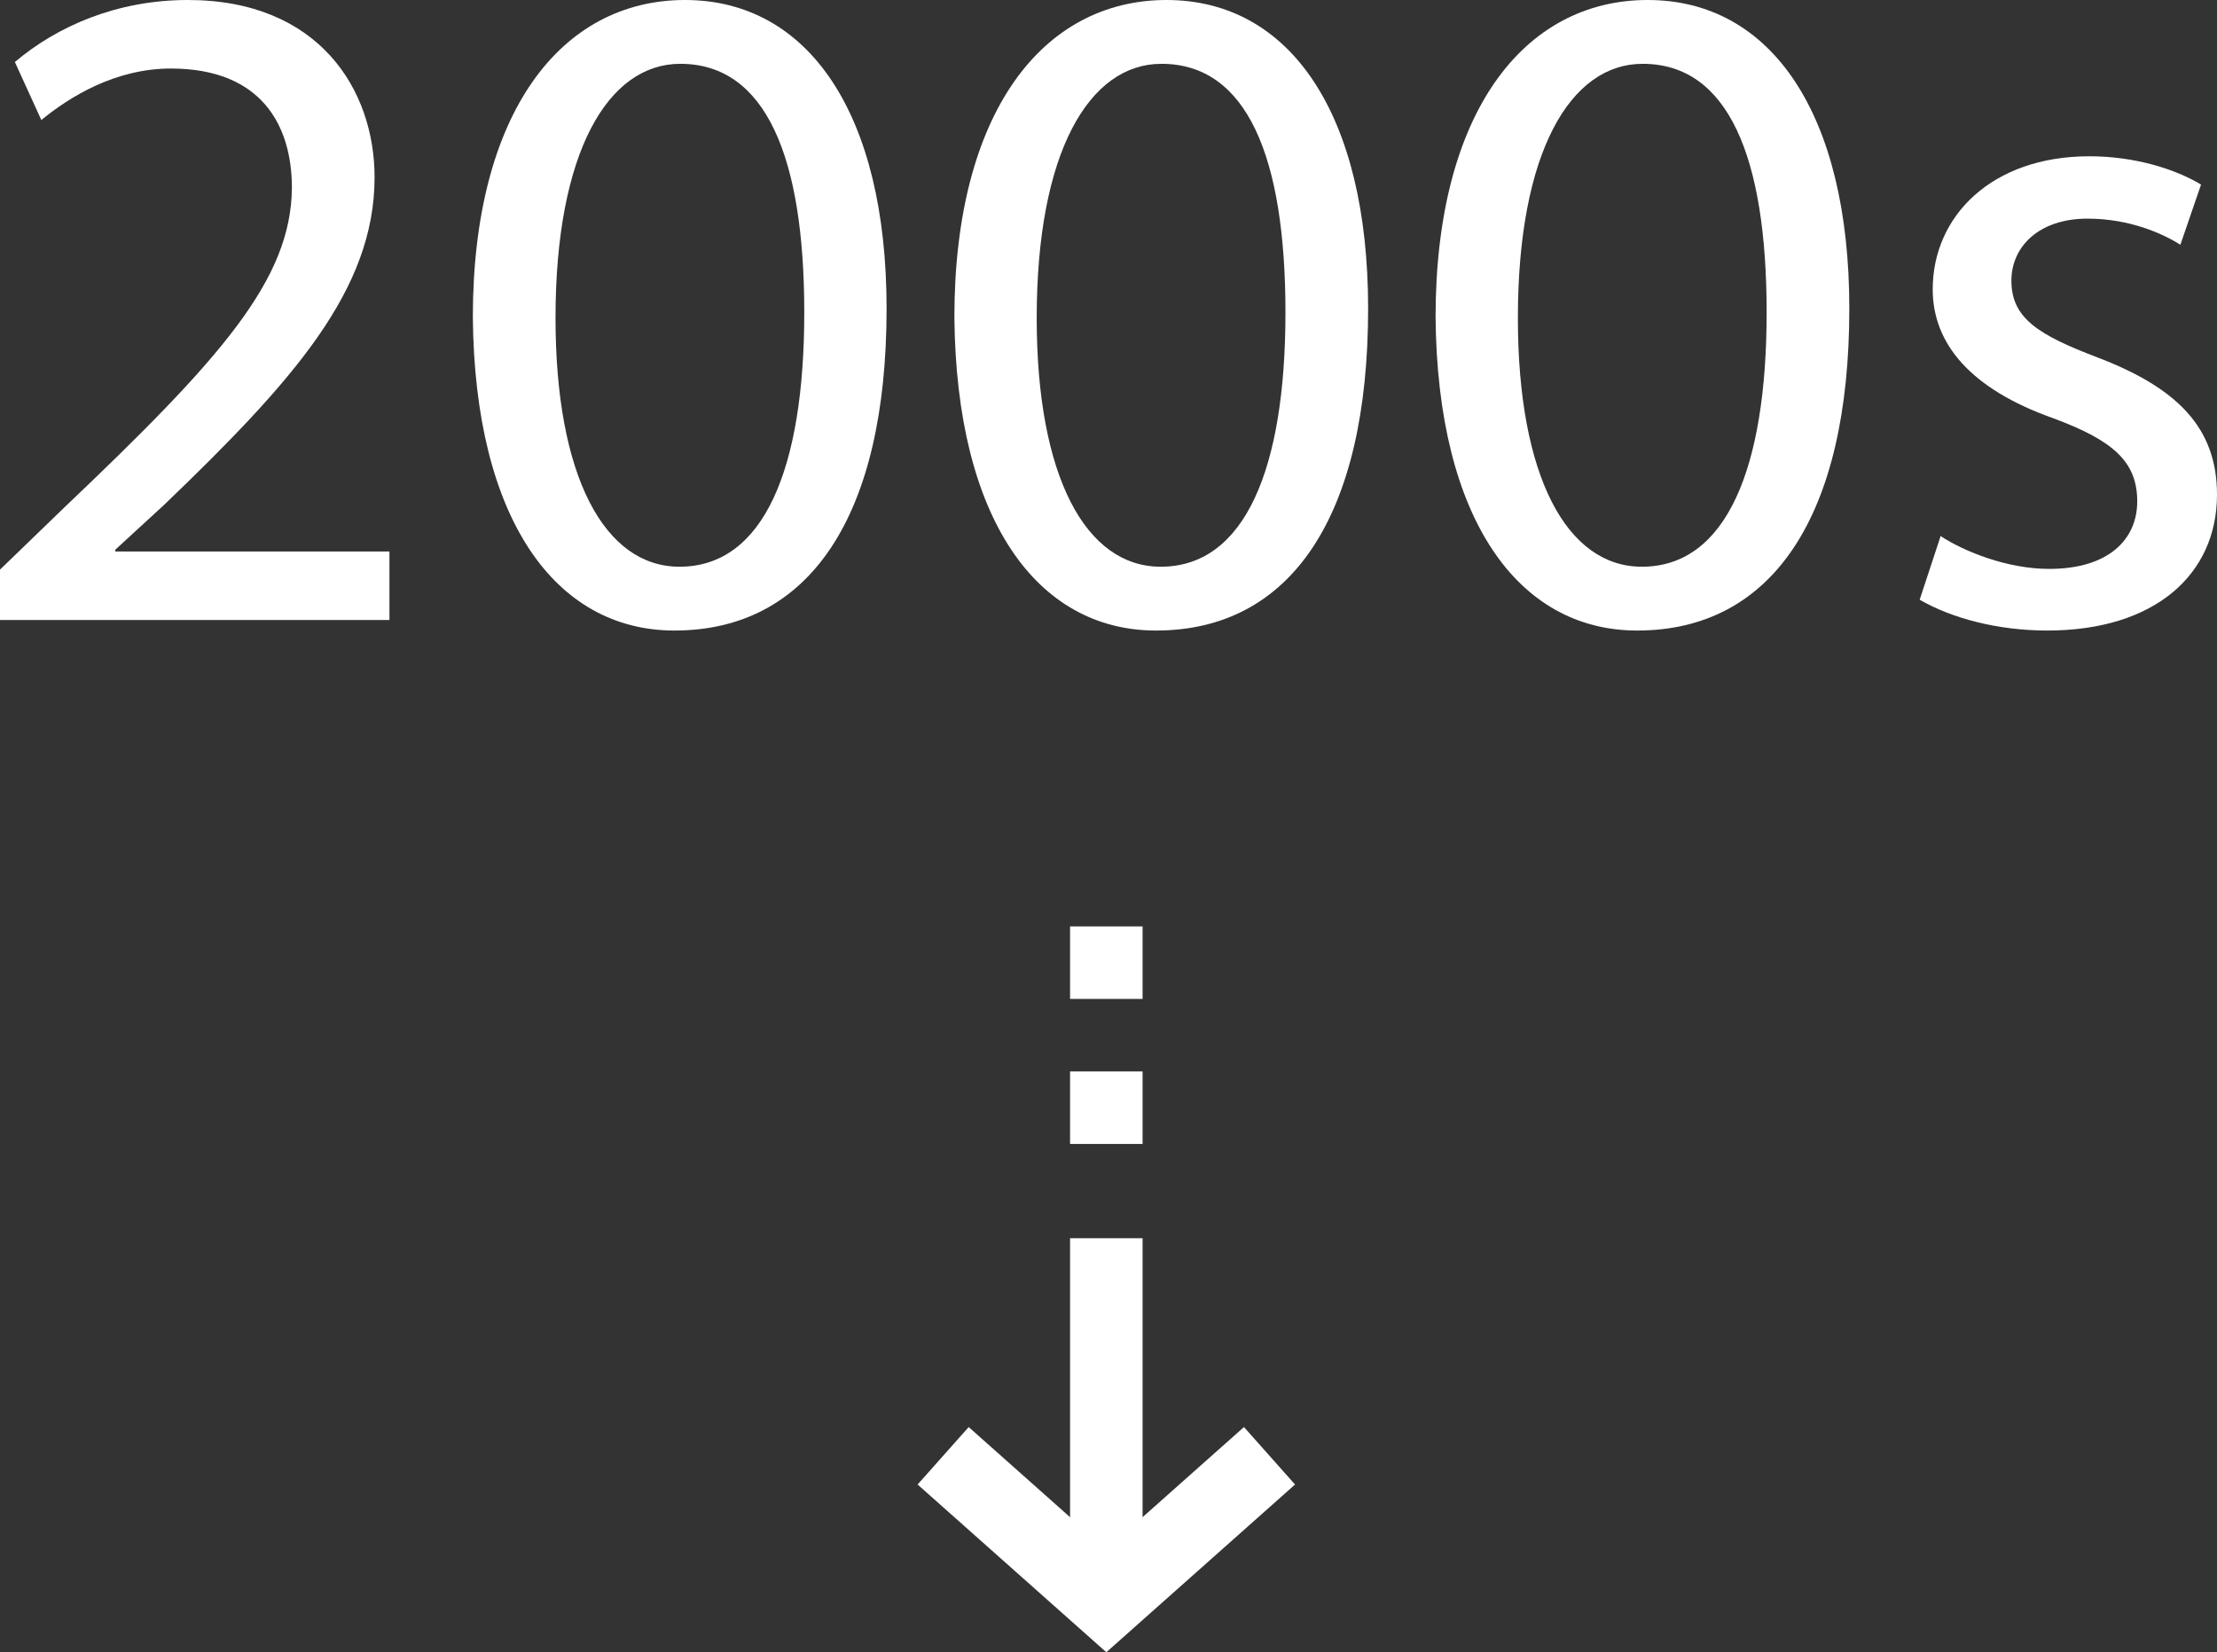
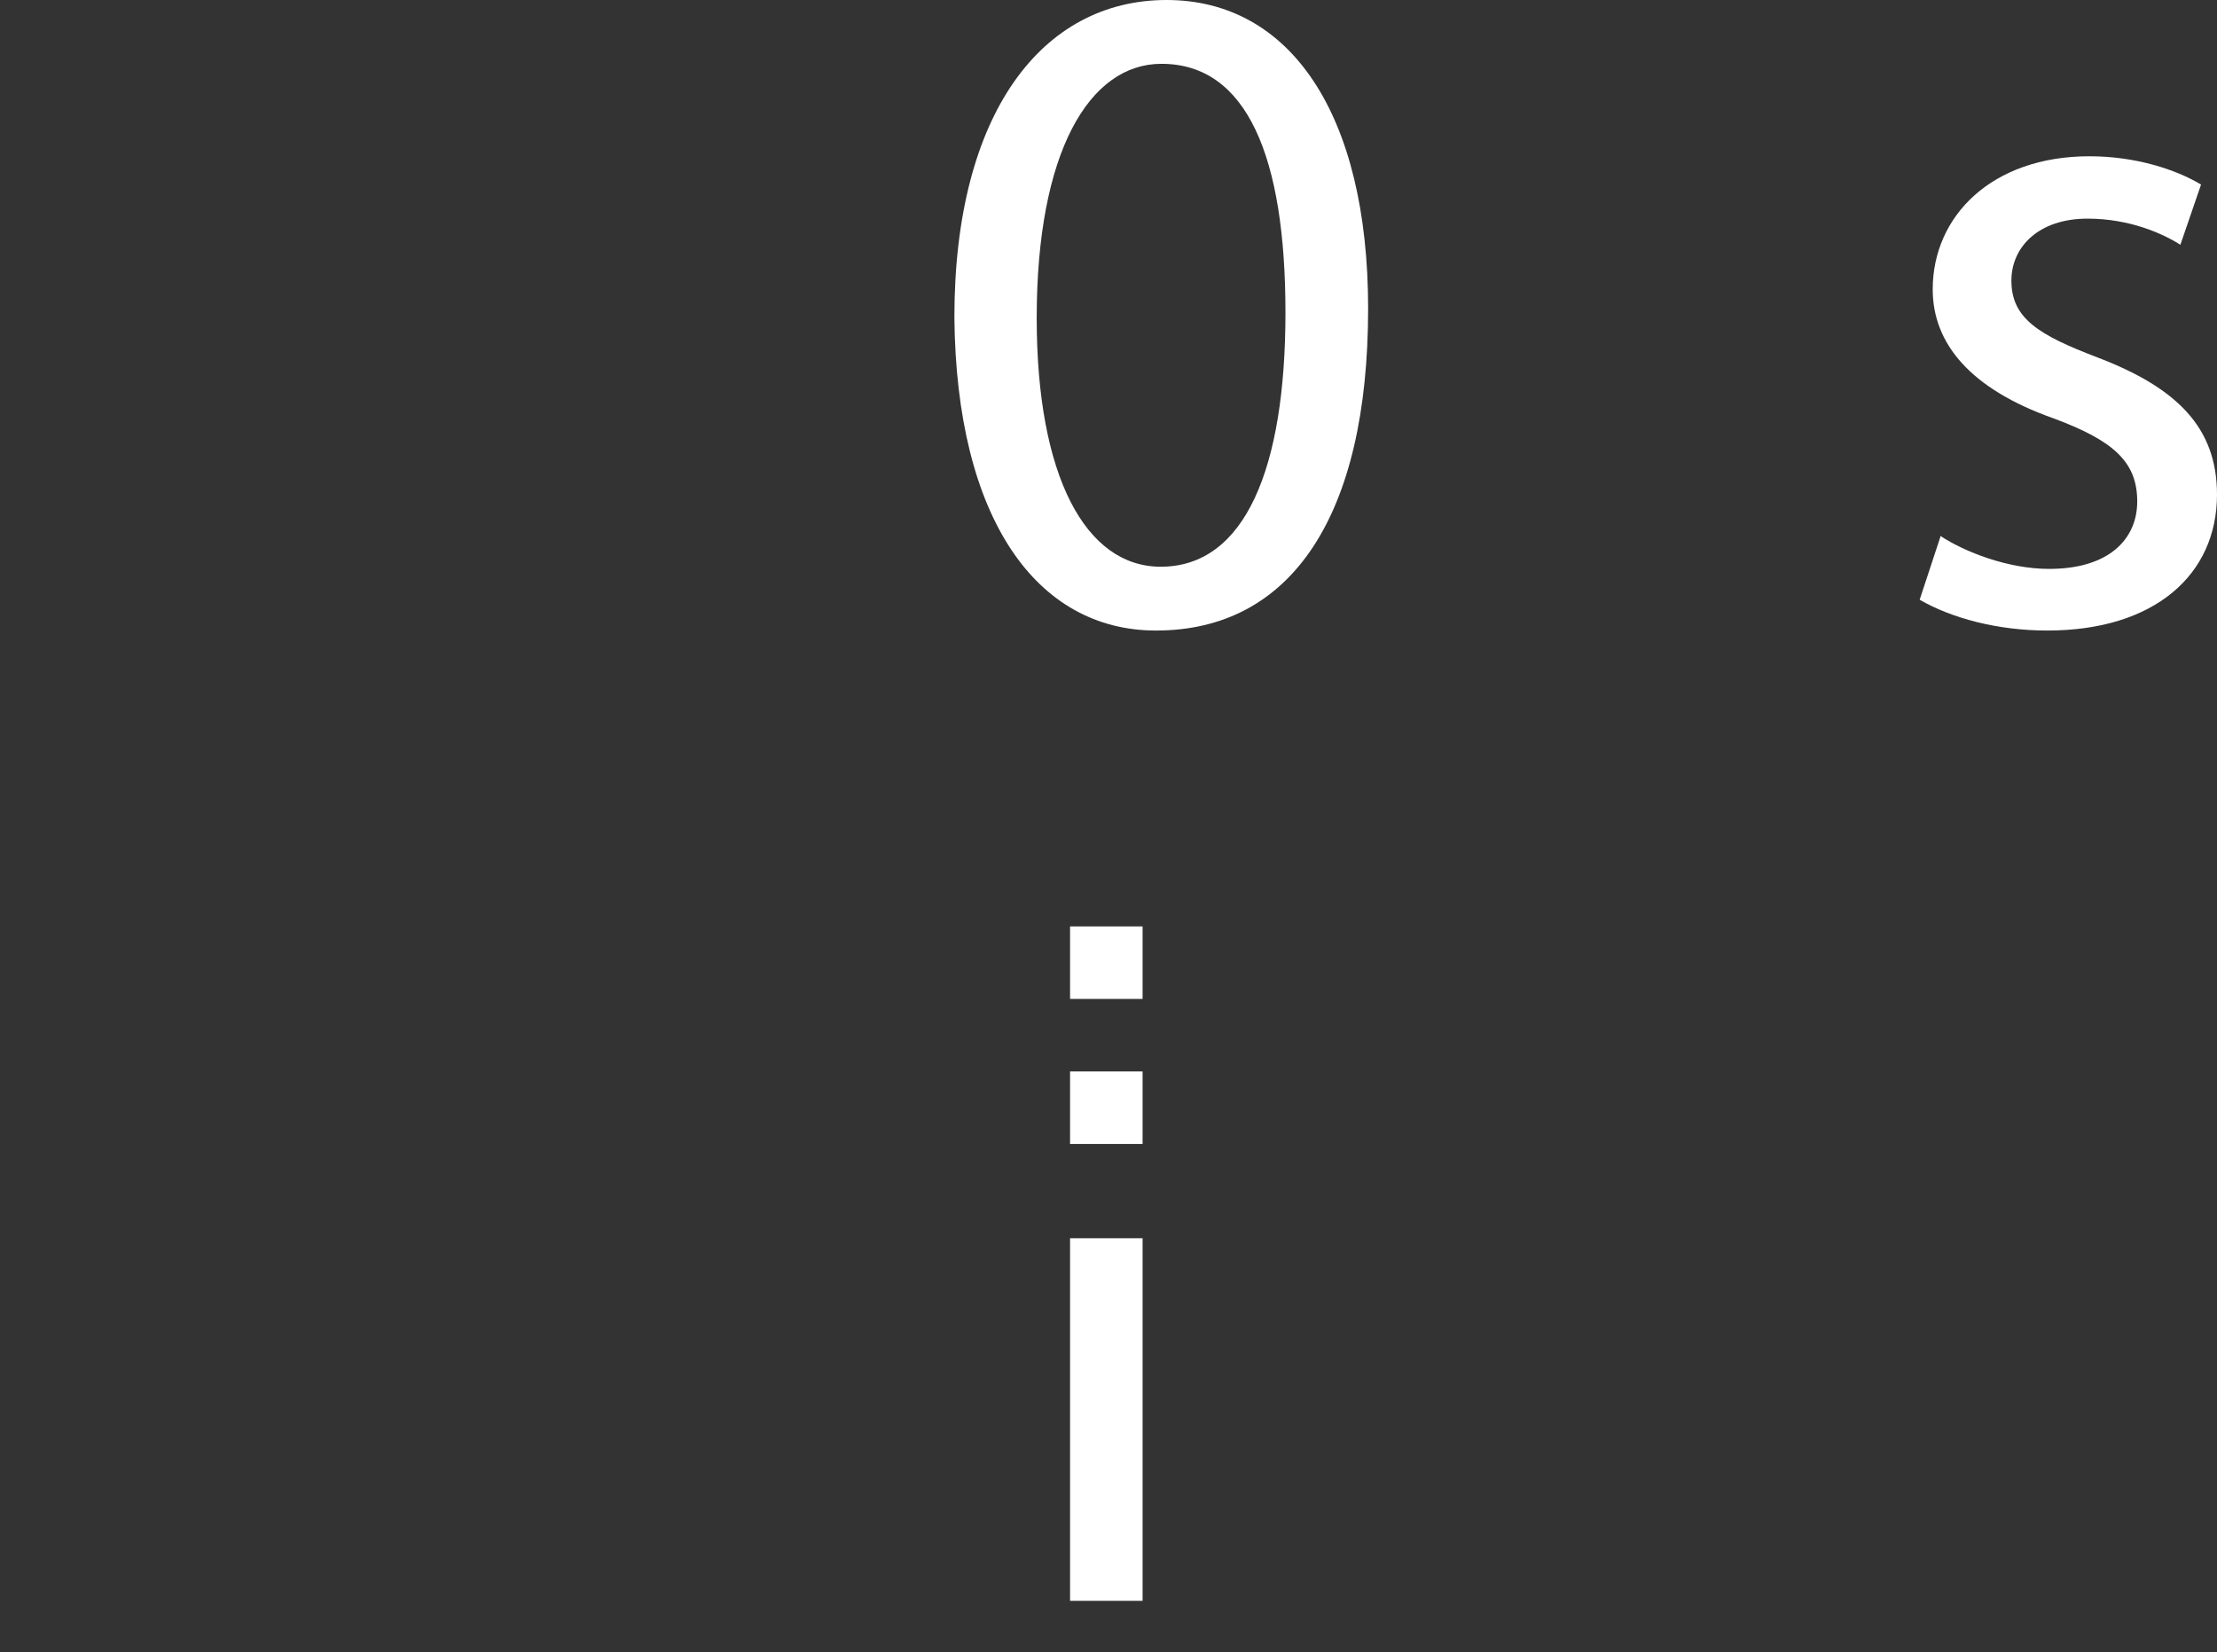
<svg xmlns="http://www.w3.org/2000/svg" id="_レイヤー_2" data-name="レイヤー 2" viewBox="0 0 61.14 45.57">
  <rect x="0" y="0" width="61.14" height="45.57" fill="#333333" stroke="none" />
  <defs>
    <style>
      .cls-1 {
        fill: #fff;
      }

      .cls-2 {
        stroke-width: 2px;
      }

      .cls-2, .cls-3 {
        fill: none;
        stroke: #fff;
        stroke-miterlimit: 10;
      }

      .cls-3 {
        stroke-width: 2.12px;
      }
    </style>
  </defs>
  <g id="_情報" data-name="情報">
    <g>
-       <path class="cls-1" d="M0,17.11v-1.4l1.79-1.73c4.3-4.09,6.24-6.26,6.26-8.8,0-1.71-.83-3.29-3.34-3.29-1.53,0-2.79.78-3.57,1.42L.41,1.71C1.58.72,3.23,0,5.18,0c3.62,0,5.15,2.48,5.15,4.89,0,3.11-2.25,5.62-5.8,9.03l-1.35,1.24v.05h7.56v1.89H0Z" />
-       <path class="cls-1" d="M24.45,8.51c0,5.72-2.12,8.88-5.85,8.88-3.29,0-5.51-3.08-5.56-8.64C13.04,3.11,15.47,0,18.89,0s5.56,3.16,5.56,8.51ZM15.32,8.77c0,4.37,1.35,6.86,3.42,6.86,2.33,0,3.44-2.72,3.44-7.01s-1.06-6.86-3.42-6.86c-1.99,0-3.44,2.43-3.44,7.01Z" />
      <path class="cls-1" d="M37.73,8.51c0,5.72-2.12,8.88-5.85,8.88-3.29,0-5.51-3.08-5.56-8.64,0-5.64,2.43-8.75,5.85-8.75s5.56,3.16,5.56,8.51ZM28.59,8.77c0,4.37,1.35,6.86,3.42,6.86,2.33,0,3.44-2.72,3.44-7.01s-1.06-6.86-3.42-6.86c-1.99,0-3.44,2.43-3.44,7.01Z" />
-       <path class="cls-1" d="M51,8.51c0,5.72-2.12,8.88-5.85,8.88-3.29,0-5.51-3.08-5.56-8.64,0-5.64,2.43-8.75,5.85-8.75s5.56,3.16,5.56,8.51ZM41.86,8.77c0,4.37,1.35,6.86,3.42,6.86,2.33,0,3.44-2.72,3.44-7.01s-1.06-6.86-3.42-6.86c-1.99,0-3.44,2.43-3.44,7.01Z" />
      <path class="cls-1" d="M53.51,14.78c.67.44,1.86.91,3,.91,1.66,0,2.43-.83,2.43-1.86,0-1.09-.65-1.68-2.33-2.3-2.25-.8-3.31-2.04-3.31-3.55,0-2.02,1.63-3.67,4.32-3.67,1.27,0,2.38.36,3.08.78l-.57,1.66c-.49-.31-1.4-.72-2.56-.72-1.35,0-2.1.78-2.1,1.71,0,1.04.75,1.5,2.38,2.12,2.17.83,3.29,1.92,3.29,3.78,0,2.2-1.71,3.75-4.68,3.75-1.37,0-2.64-.34-3.52-.85l.57-1.73Z" />
    </g>
    <g>
      <g>
        <line class="cls-2" x1="30.51" y1="44.15" x2="30.51" y2="34.15" />
        <line class="cls-2" x1="30.51" y1="31.55" x2="30.51" y2="29.55" />
        <line class="cls-2" x1="30.51" y1="27.55" x2="30.51" y2="25.55" />
      </g>
-       <polyline class="cls-3" points="35.01 40.15 30.51 44.15 26.01 40.15" />
    </g>
  </g>
</svg>